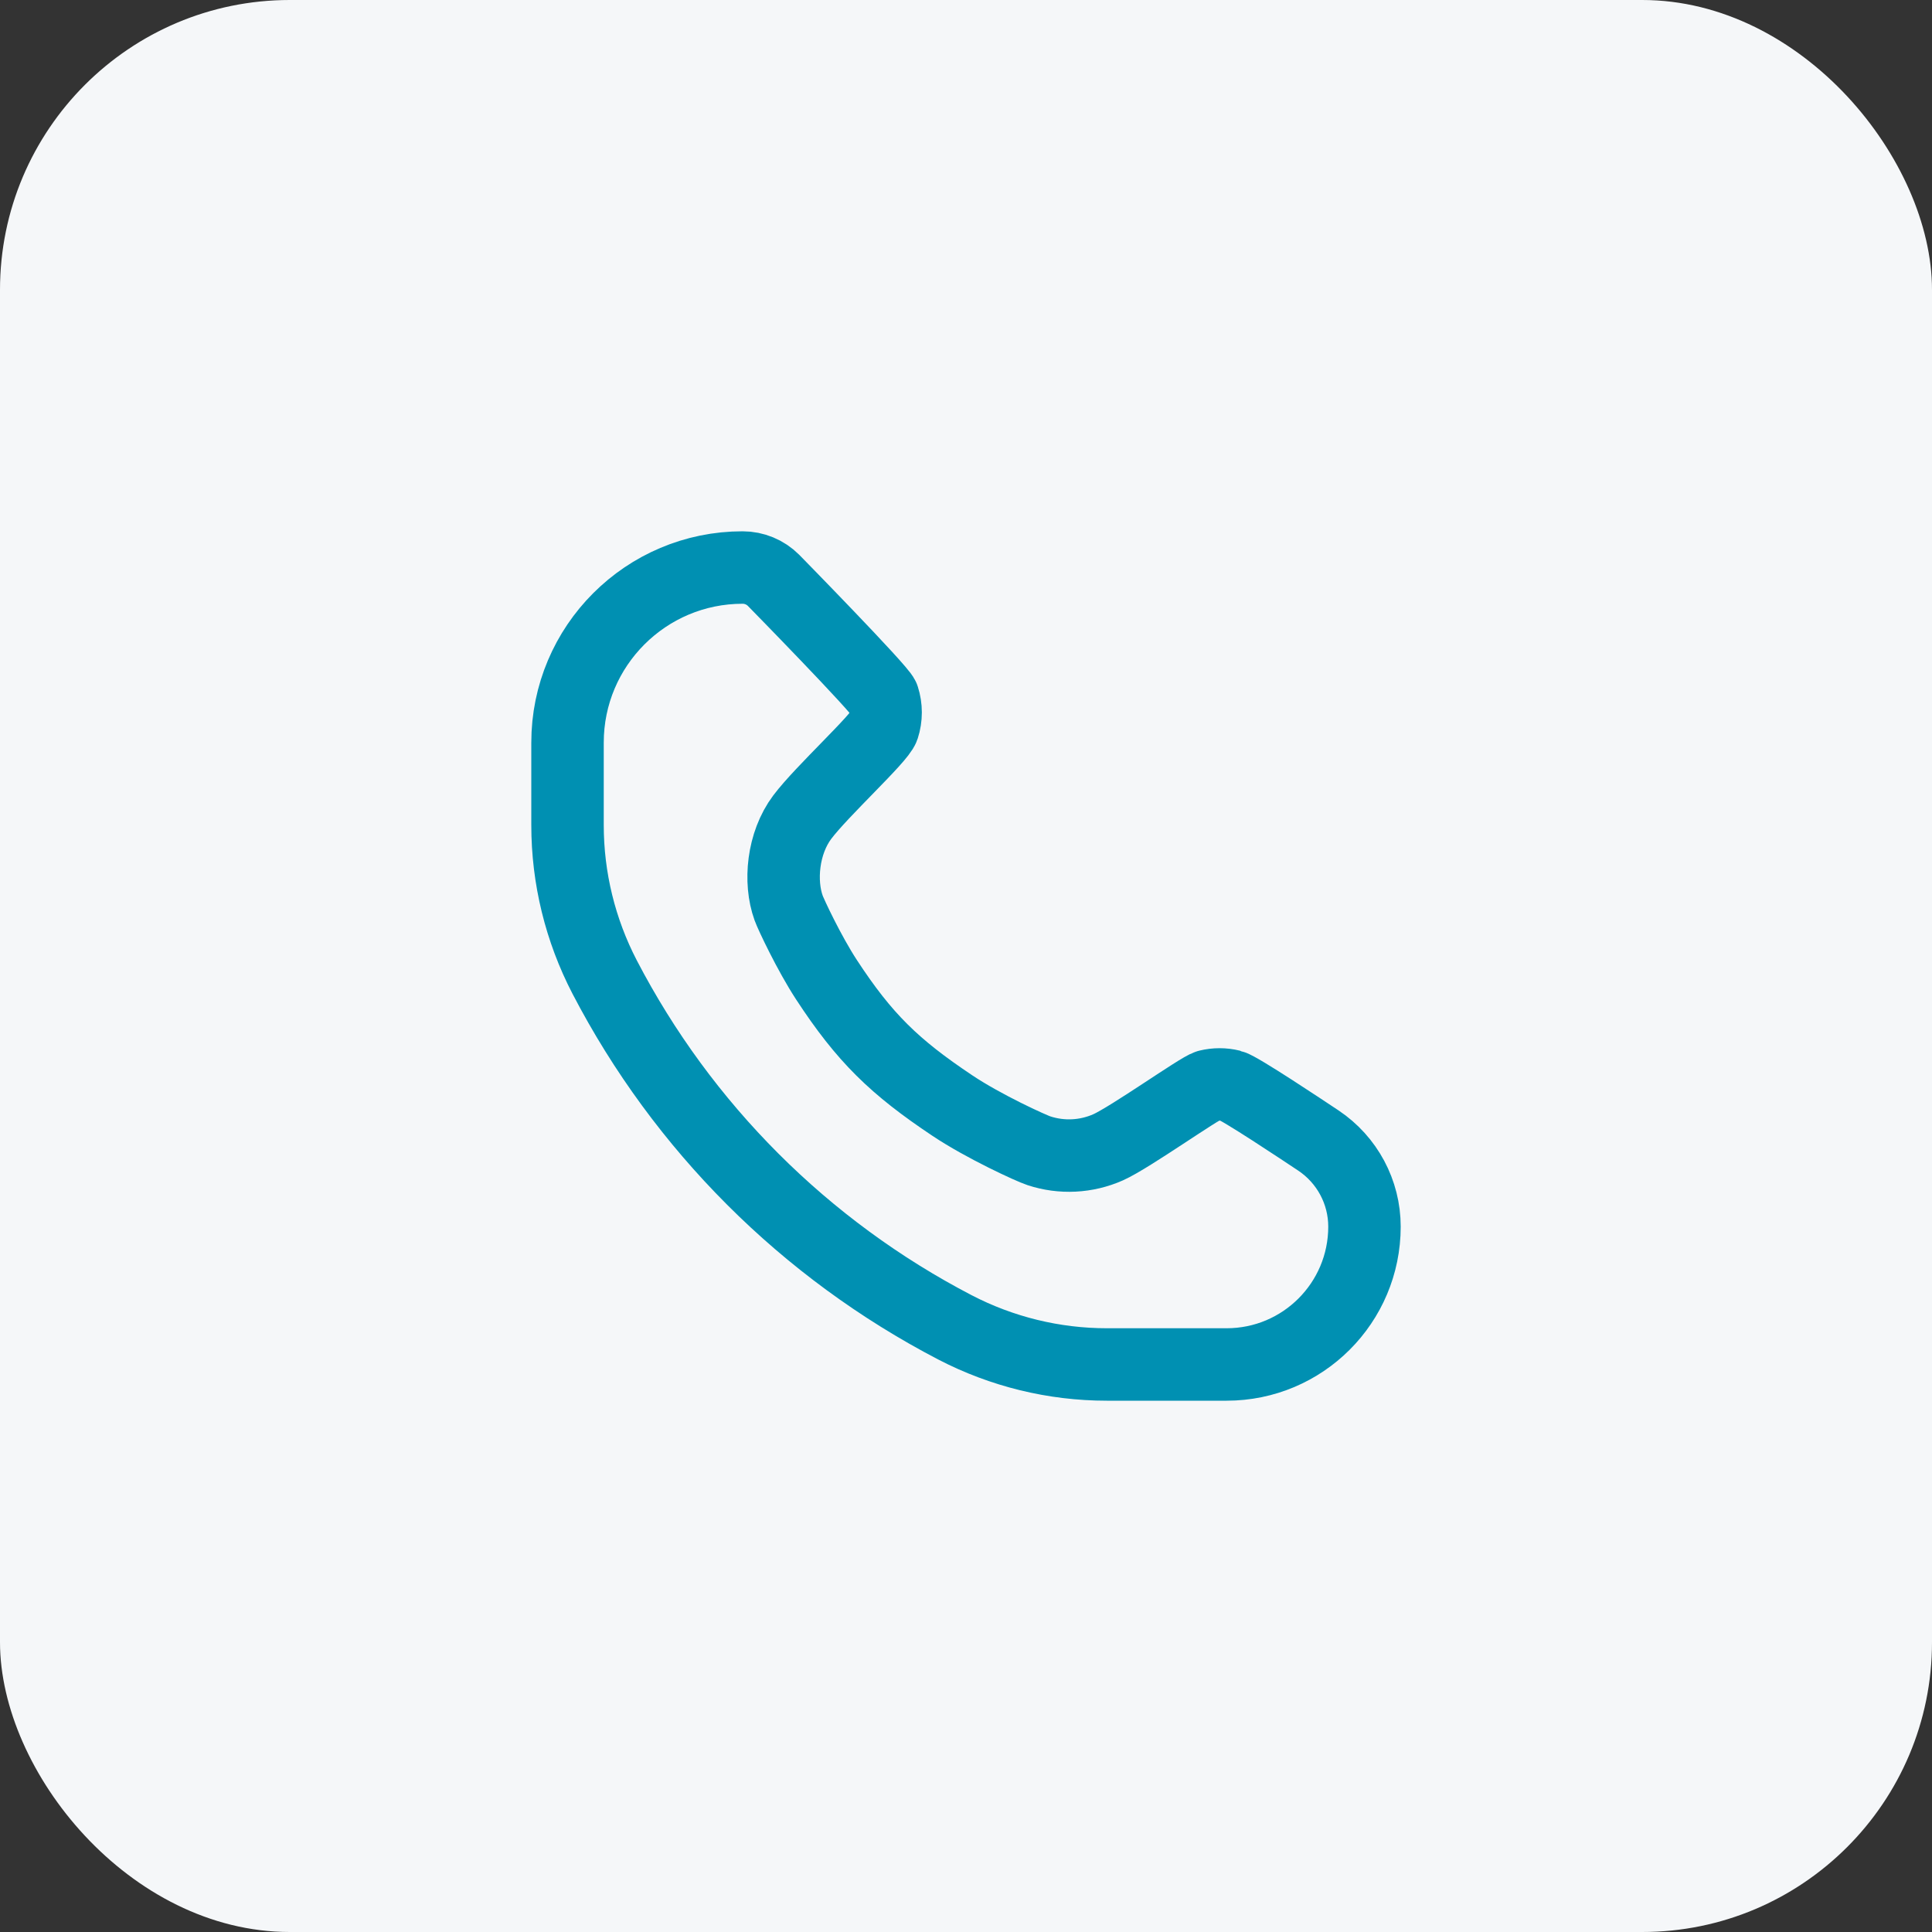
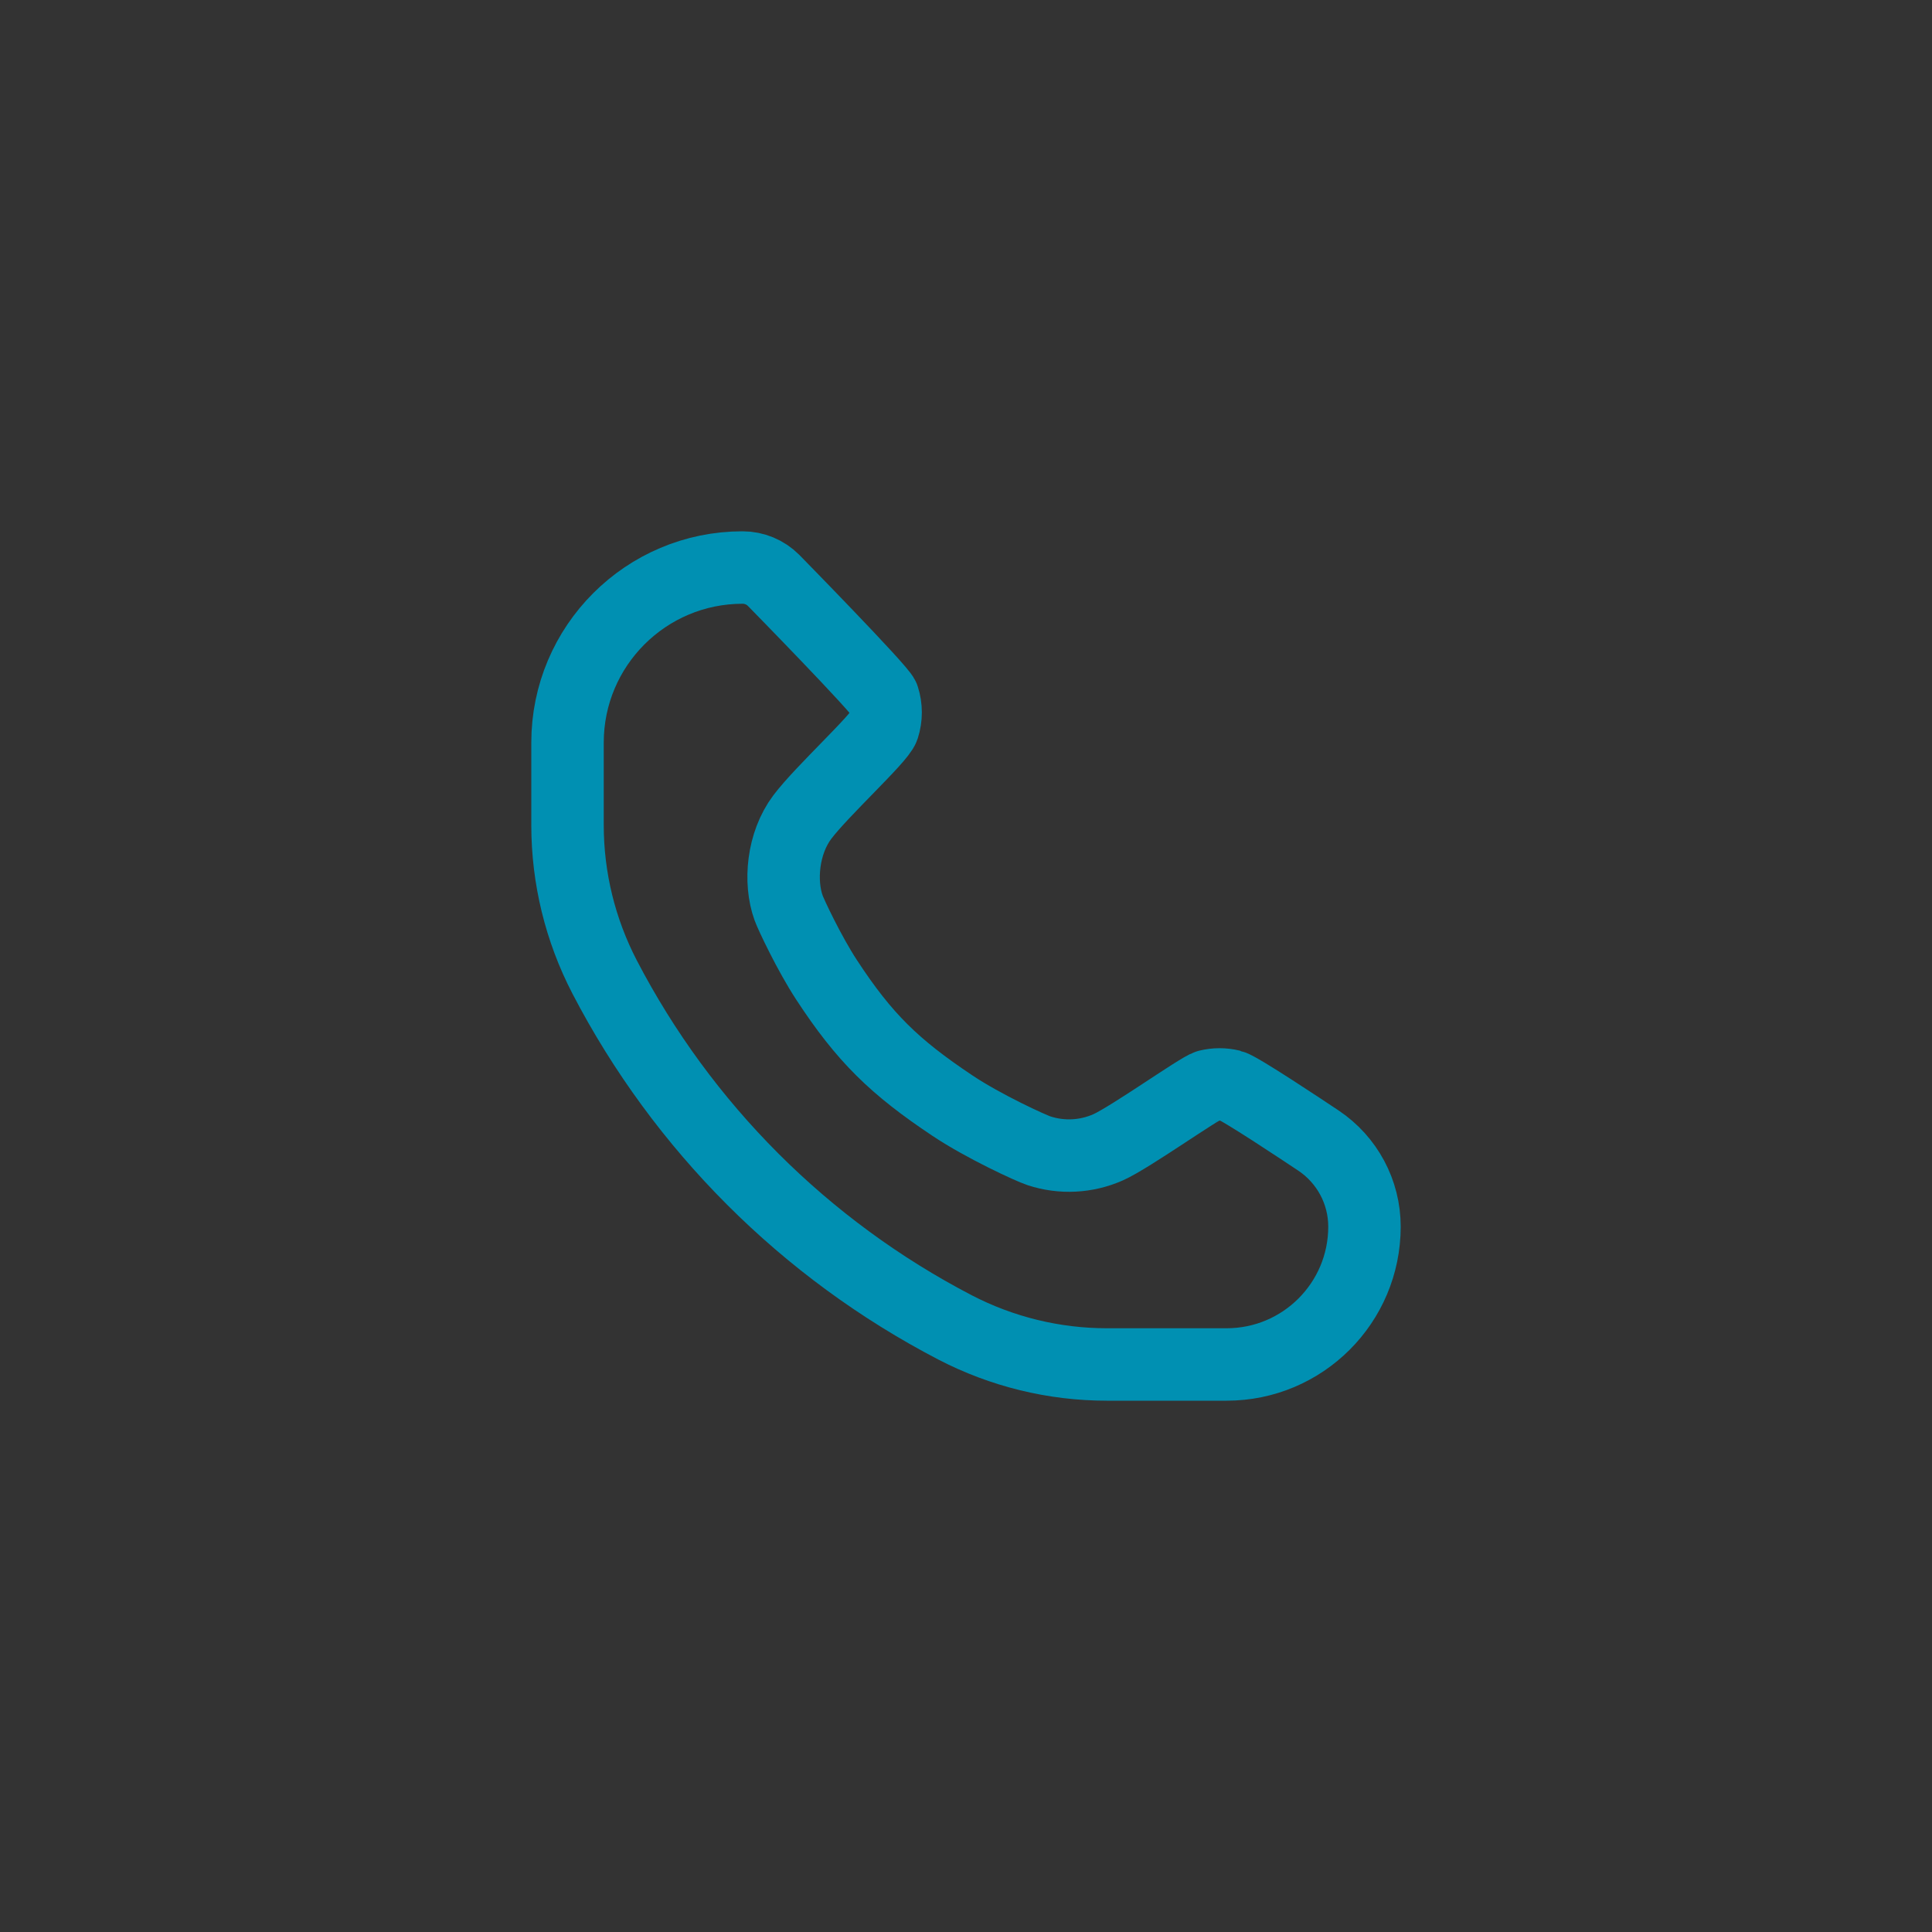
<svg xmlns="http://www.w3.org/2000/svg" width="40" height="40" viewBox="0 0 40 40" fill="none">
  <rect x="0" y="0" width="40" height="40" fill="#333333" stroke="none" />
-   <rect width="40" height="40" rx="6" fill="#F5F7F9" />
  <path d="M16.015 12.015C15.845 11.845 15.615 11.75 15.375 11.75C13.373 11.75 11.75 13.373 11.75 15.375V17.084C11.75 18.179 12.014 19.257 12.518 20.228C14.133 23.334 16.666 25.866 19.772 27.482C20.743 27.986 21.821 28.25 22.916 28.25H25.396C26.972 28.25 28.25 26.972 28.25 25.396C28.25 24.68 27.892 24.012 27.297 23.614C26.983 23.405 25.66 22.523 25.491 22.481C25.333 22.442 25.167 22.442 25.009 22.481C24.84 22.523 23.397 23.551 22.944 23.753C22.491 23.954 21.98 23.98 21.509 23.825C21.347 23.772 20.374 23.328 19.718 22.89C18.52 22.09 17.898 21.488 17.11 20.282C16.752 19.734 16.375 18.931 16.328 18.799C16.132 18.258 16.205 17.457 16.61 16.918C17.016 16.378 18.213 15.287 18.287 15.059C18.352 14.858 18.352 14.642 18.287 14.441C18.235 14.28 16.015 12.015 16.015 12.015Z" stroke="#0090B2" stroke-width="1.5" stroke-miterlimit="1.414" stroke-linejoin="round" />
</svg>